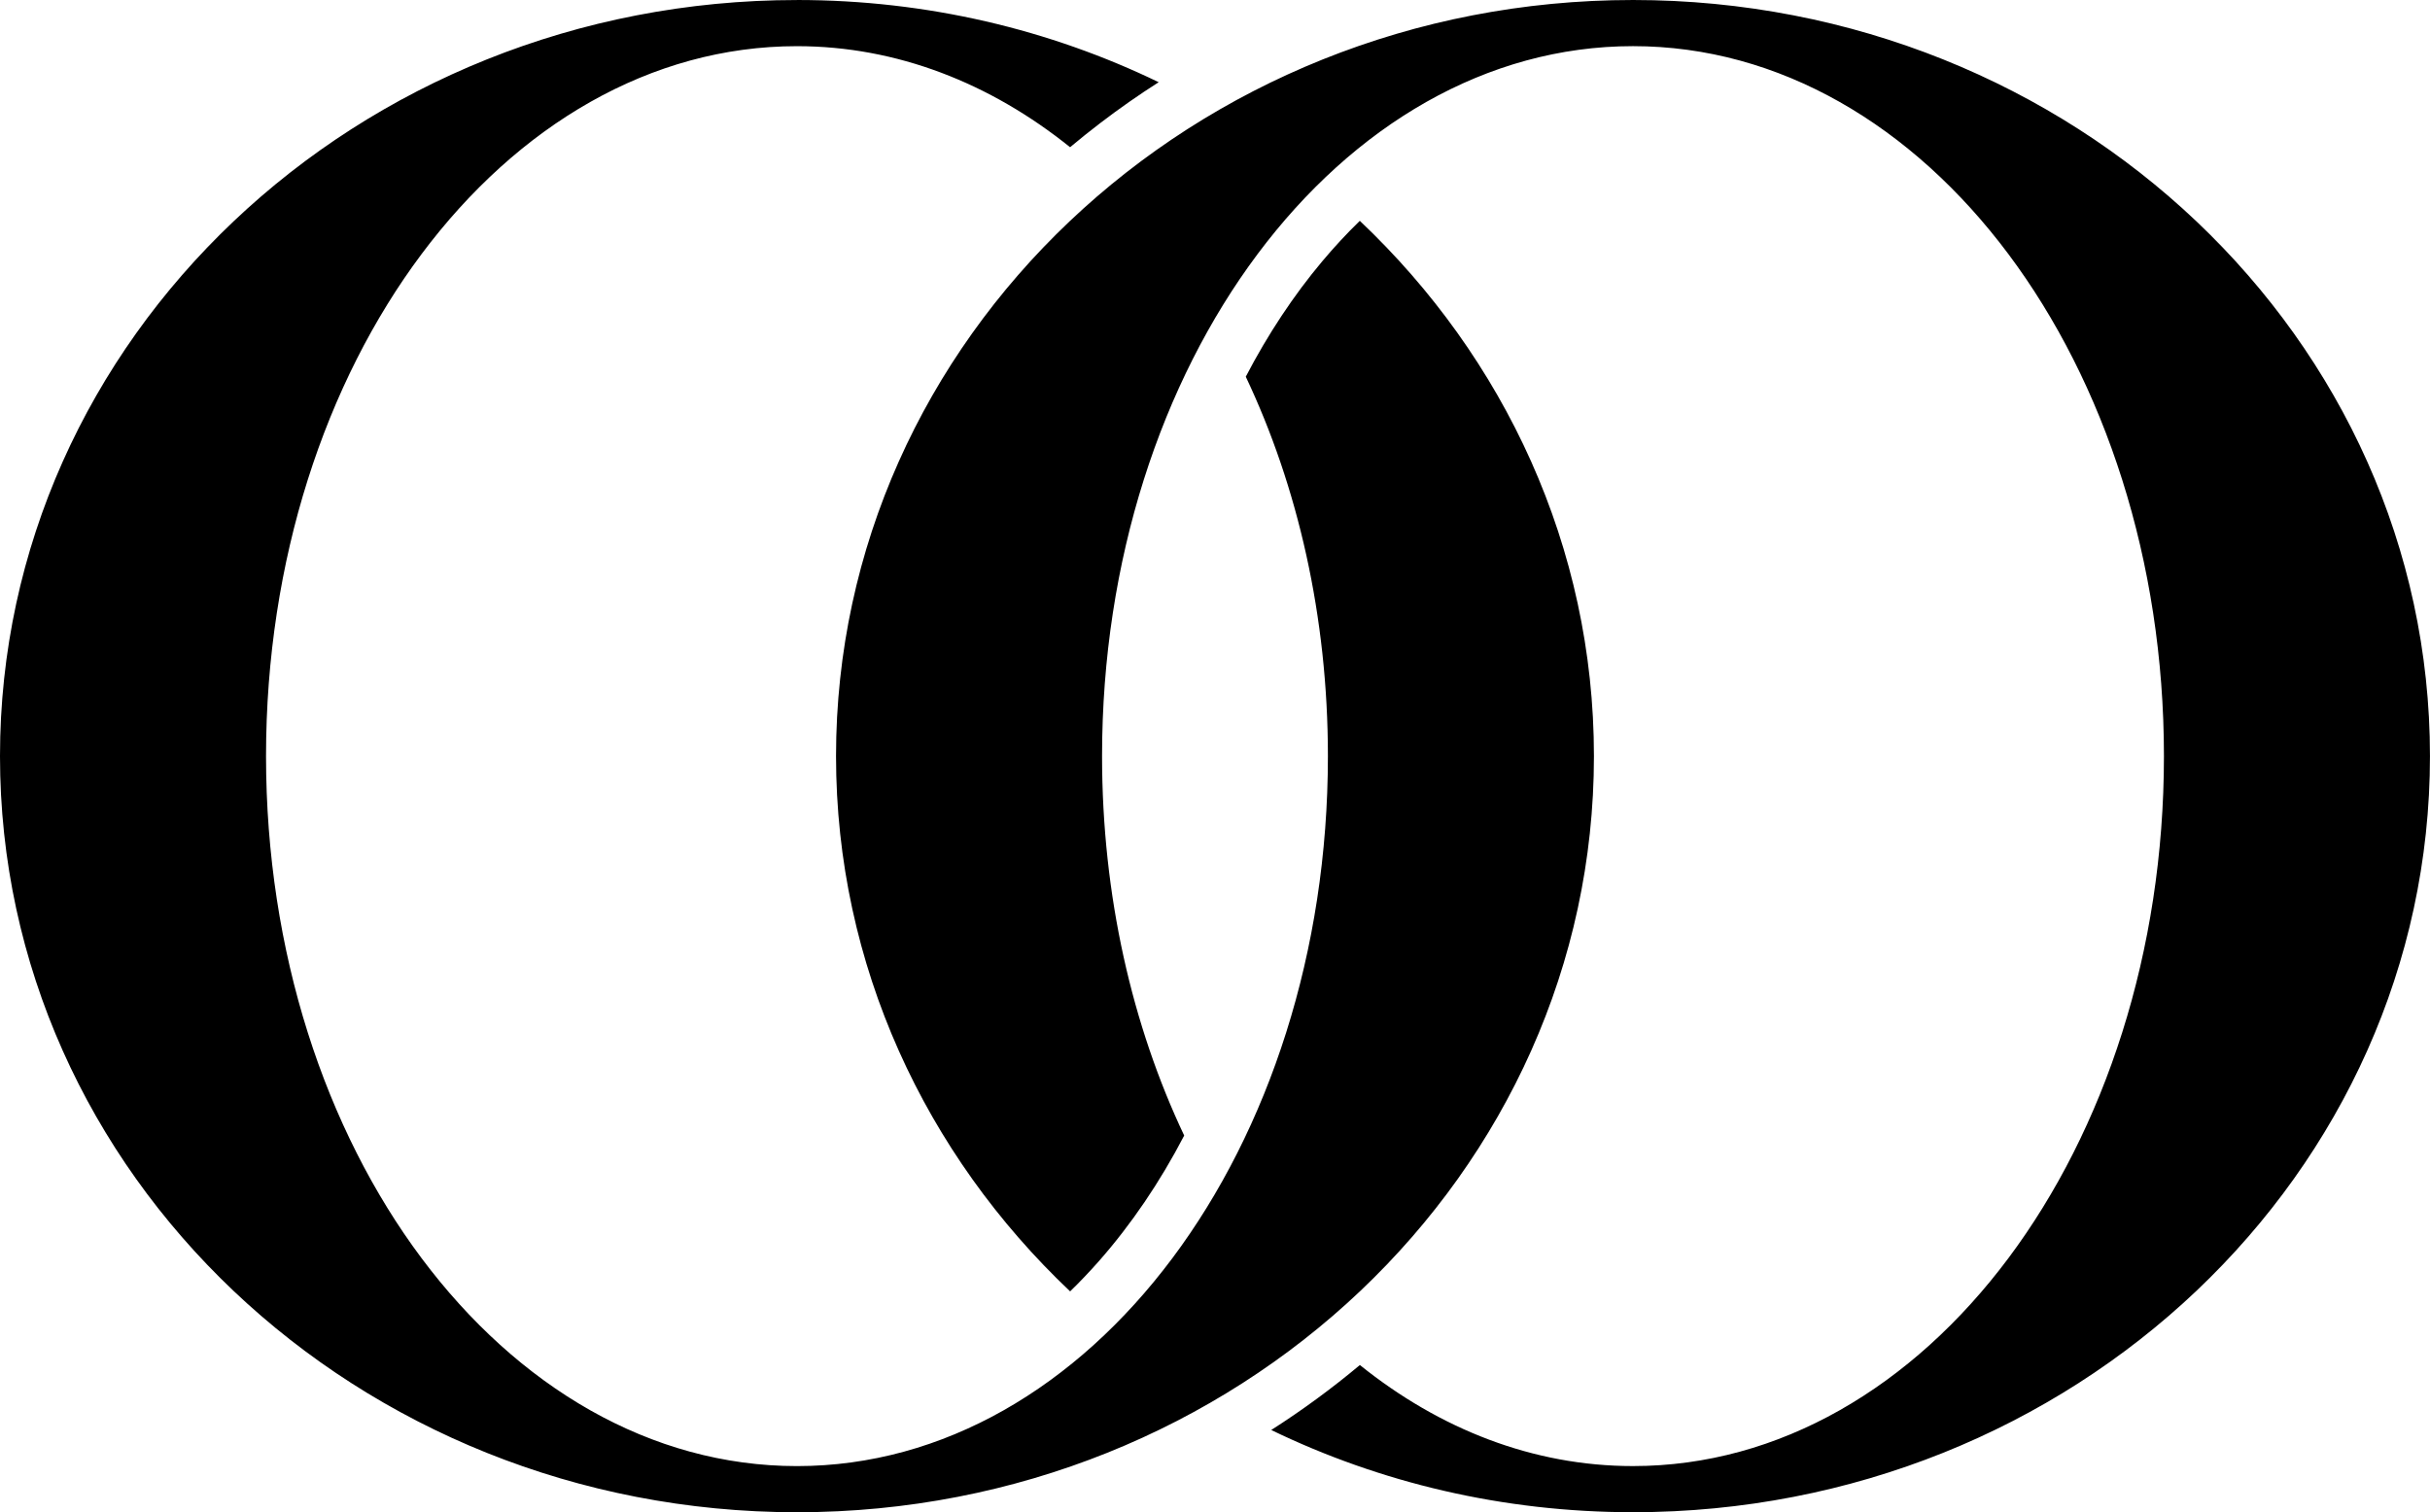
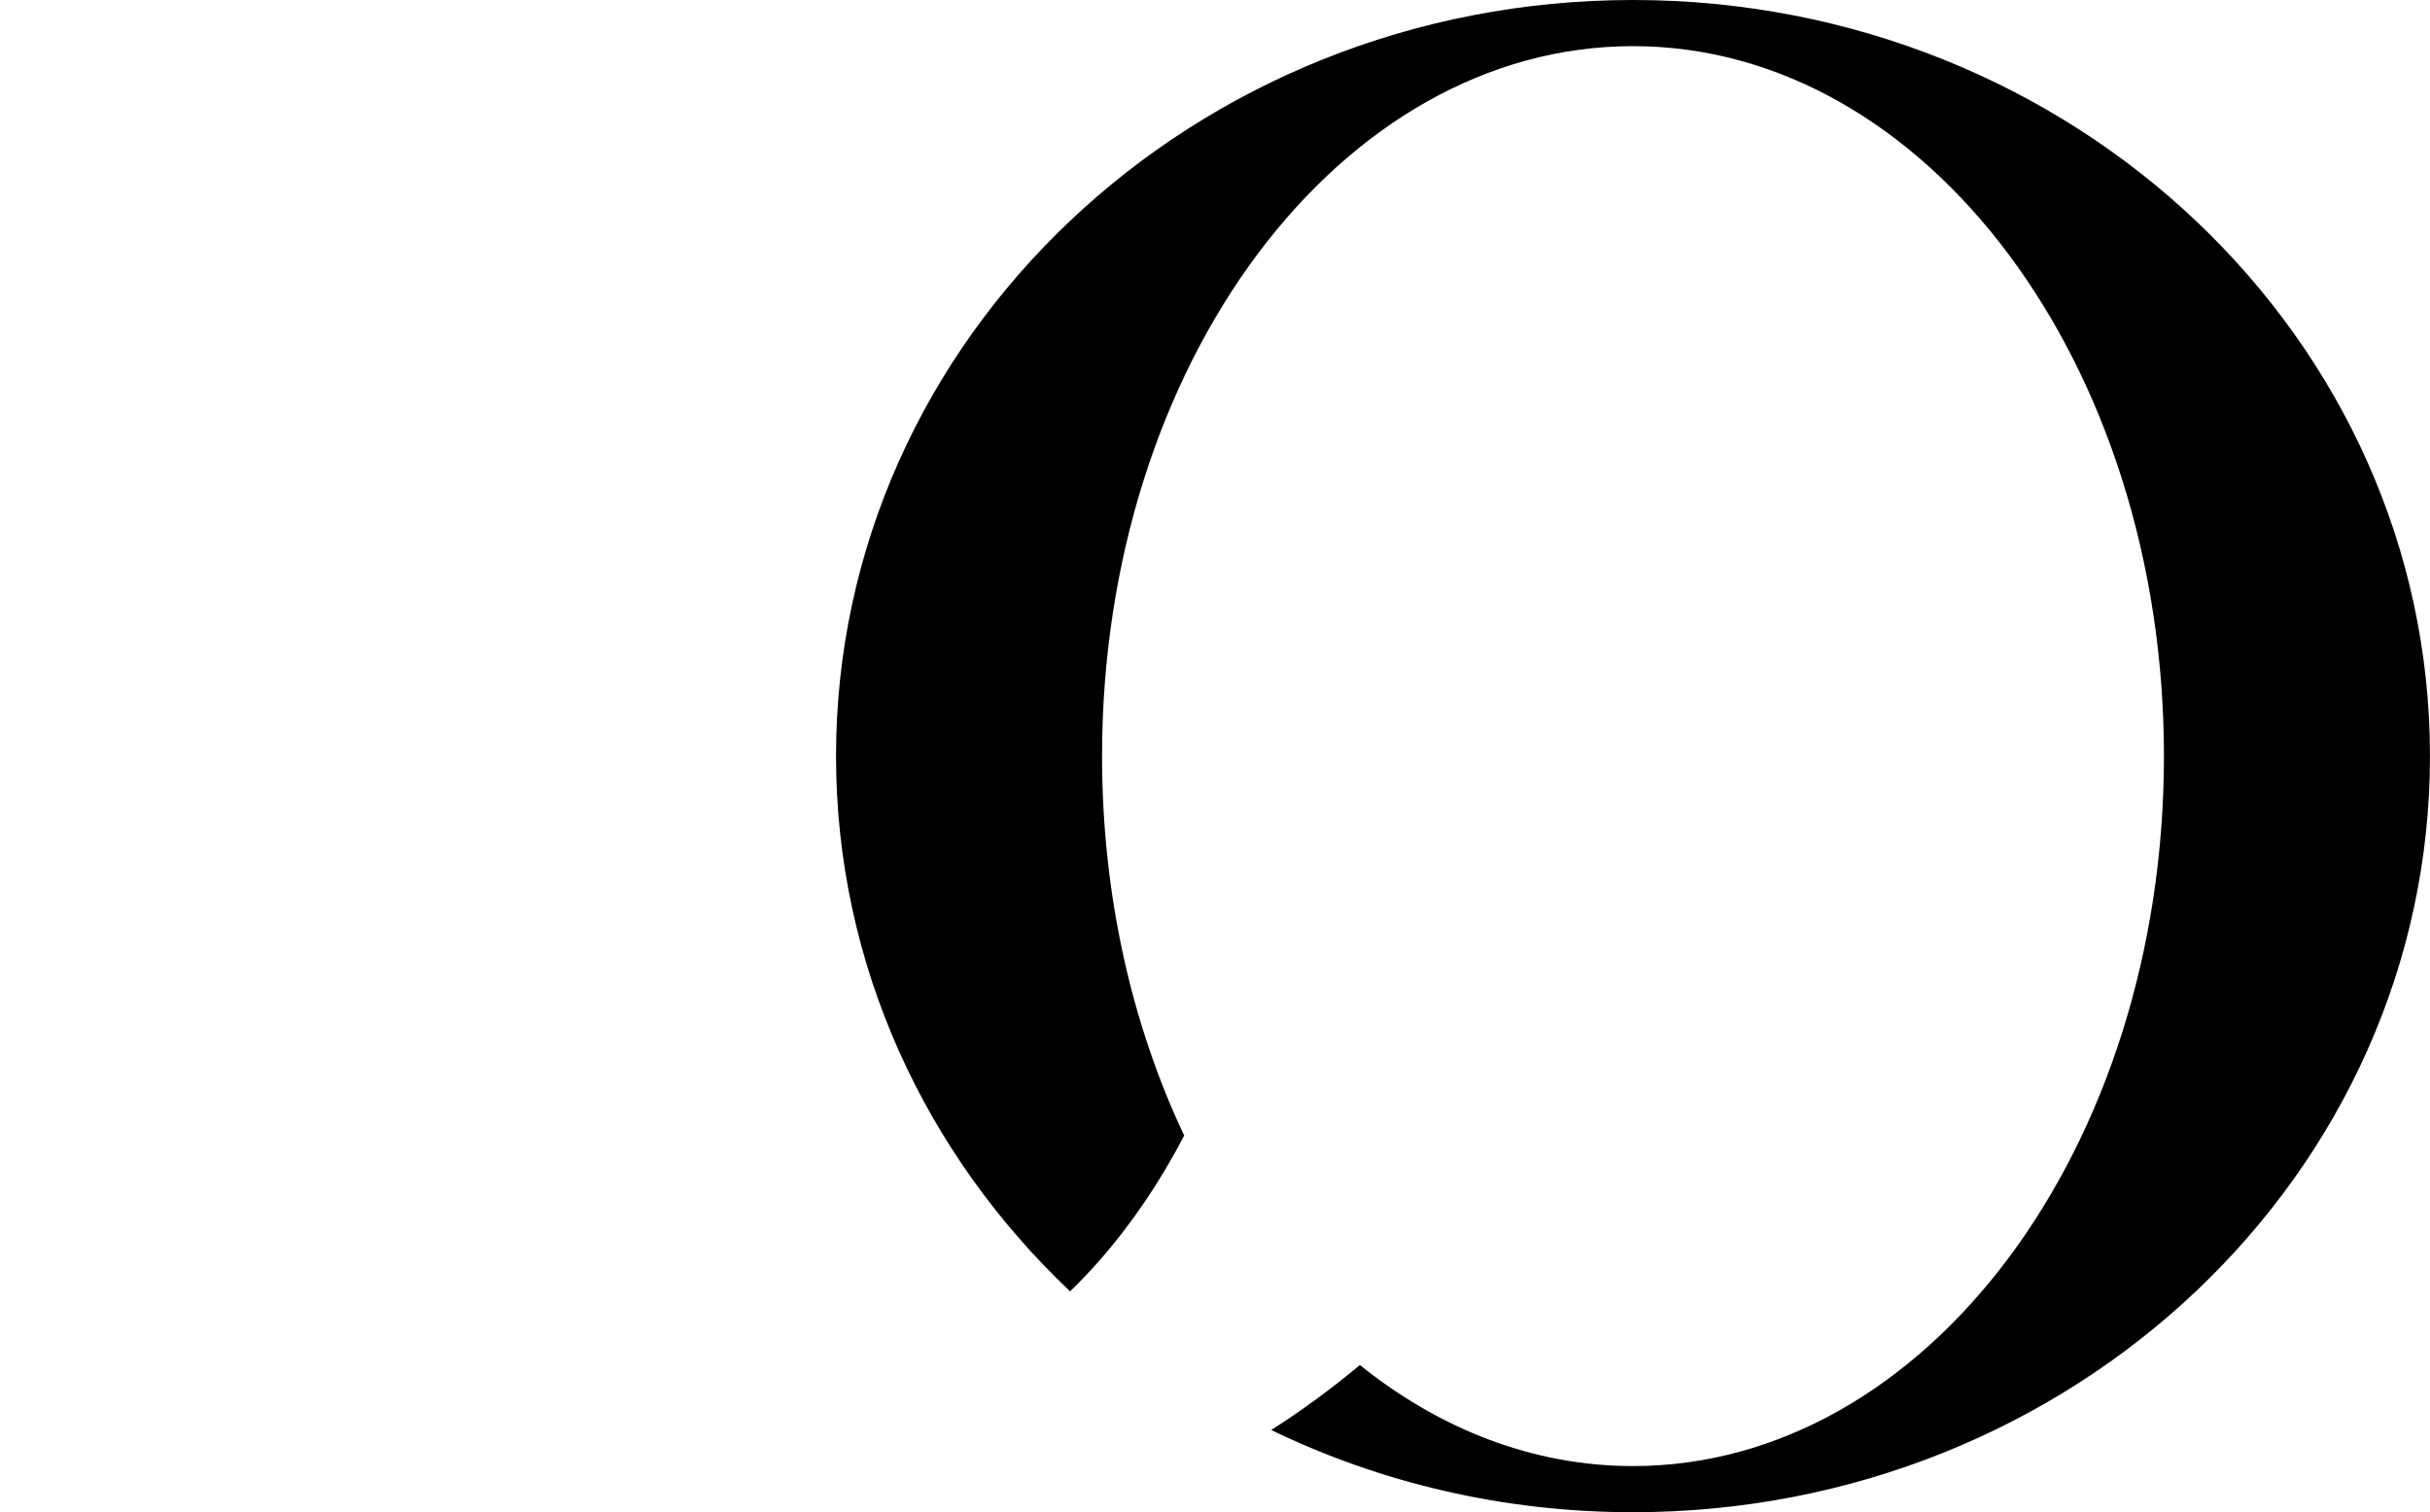
<svg xmlns="http://www.w3.org/2000/svg" xml:space="preserve" width="117.914mm" height="73.4mm" version="1.1" style="shape-rendering:geometricPrecision; text-rendering:geometricPrecision; image-rendering:optimizeQuality; fill-rule:evenodd; clip-rule:evenodd" viewBox="0 0 781.35 486.38">
  <defs>
    <style type="text/css">
   
    .fil0 {fill:black}
   
  </style>
  </defs>
  <g id="Laag_x0020_1">
-     <path class="fil0" d="M256.26 0c41.88,0 81.4,9.54 116.31,26.44 -6.43,4.1 -12.66,8.46 -18.68,13.06 -3.33,2.54 -6.6,5.16 -9.81,7.85 -25.66,-20.62 -55.71,-32.5 -87.82,-32.5 -94.29,0 -170.72,102.24 -170.72,228.35 0,126.11 76.44,228.35 170.72,228.35 94.29,0 170.72,-102.24 170.72,-228.35 0,-44.88 -9.69,-86.74 -26.41,-122.04 7.11,-13.66 15.37,-26.13 24.6,-37.13 3.86,-4.6 7.89,-8.94 12.07,-13 46.5,44.03 75.28,104.91 75.28,172.17 0,134.31 -114.73,243.19 -256.26,243.19 -141.53,0 -256.26,-108.88 -256.26,-243.19 0,-134.31 114.73,-243.19 256.26,-243.19zm268.82 0c141.53,0 256.26,108.88 256.26,243.19 0,134.31 -114.73,243.19 -256.26,243.19 -41.88,0 -81.41,-9.54 -116.32,-26.44 9.99,-6.38 19.5,-13.37 28.5,-20.9 25.66,20.63 55.71,32.5 87.82,32.5 94.29,0 170.72,-102.24 170.72,-228.35 0,-126.11 -76.44,-228.35 -170.72,-228.35 -94.29,0 -170.72,102.24 -170.72,228.35 0,44.89 9.69,86.74 26.41,122.04 -7.82,15.03 -17.04,28.6 -27.41,40.38 -3,3.4 -6.09,6.65 -9.27,9.74 -46.5,-44.02 -75.27,-104.9 -75.27,-172.16 0,-134.31 114.73,-243.19 256.26,-243.19z" />
+     <path class="fil0" d="M256.26 0zm268.82 0c141.53,0 256.26,108.88 256.26,243.19 0,134.31 -114.73,243.19 -256.26,243.19 -41.88,0 -81.41,-9.54 -116.32,-26.44 9.99,-6.38 19.5,-13.37 28.5,-20.9 25.66,20.63 55.71,32.5 87.82,32.5 94.29,0 170.72,-102.24 170.72,-228.35 0,-126.11 -76.44,-228.35 -170.72,-228.35 -94.29,0 -170.72,102.24 -170.72,228.35 0,44.89 9.69,86.74 26.41,122.04 -7.82,15.03 -17.04,28.6 -27.41,40.38 -3,3.4 -6.09,6.65 -9.27,9.74 -46.5,-44.02 -75.27,-104.9 -75.27,-172.16 0,-134.31 114.73,-243.19 256.26,-243.19z" />
  </g>
</svg>